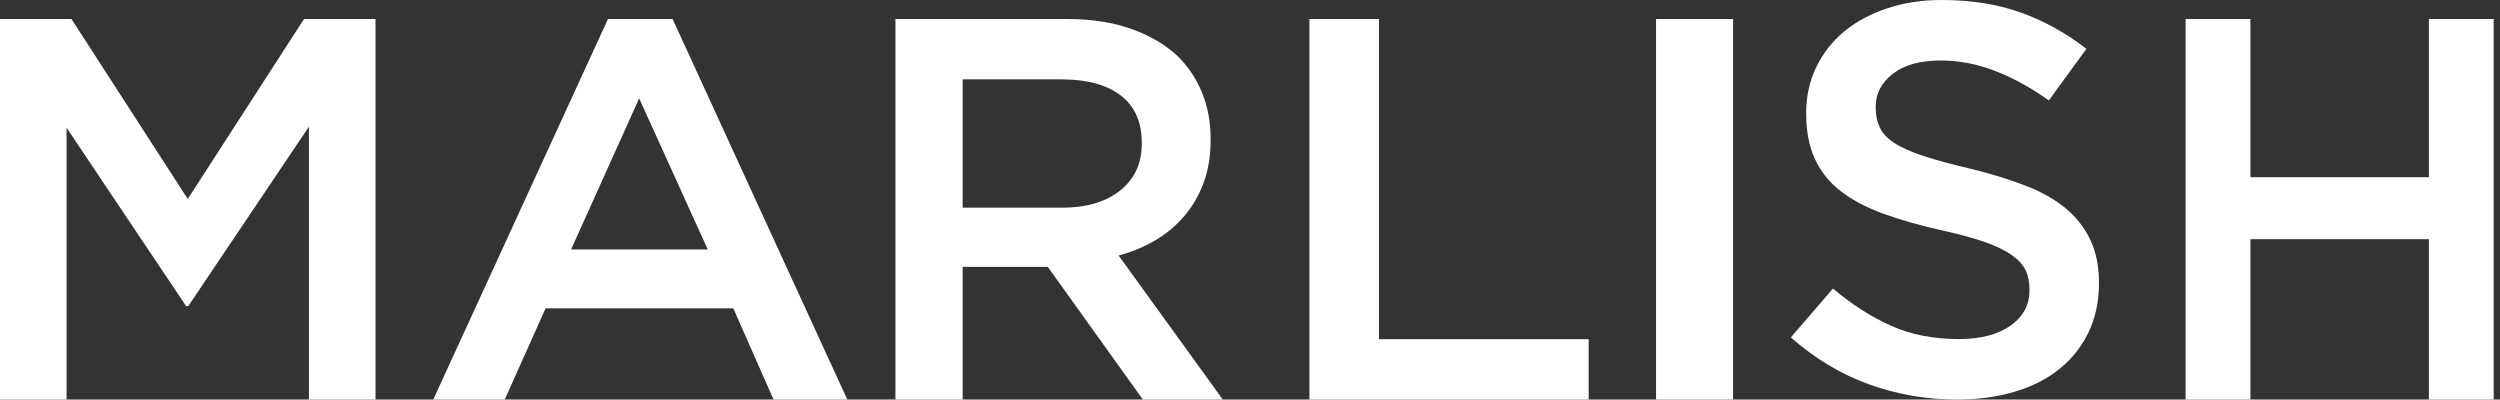
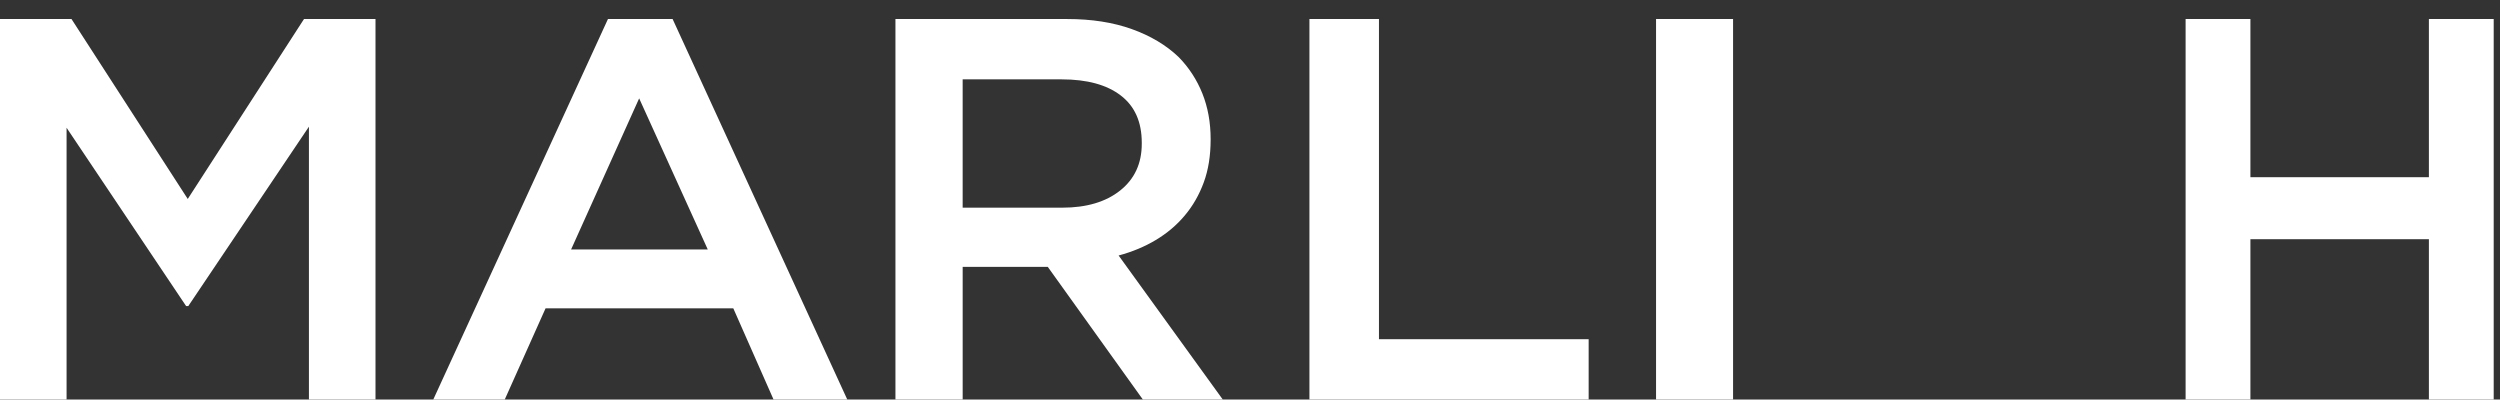
<svg xmlns="http://www.w3.org/2000/svg" width="219" height="35" viewBox="0 0 219 35">
  <rect x="0" y="0" width="219" height="35" fill="#333333" stroke="none" />
  <g fill="#FFF" fill-rule="evenodd">
    <polygon points="0 1.667 6.263 1.667 16.447 17.429 26.63 1.667 32.894 1.667 32.894 35 27.062 35 27.062 11.097 16.495 26.811 16.303 26.811 5.832 11.192 5.832 35 0 35" />
-     <path fill-rule="nonzero" d="M53.257 1.667L58.921 1.667 74.222 35 67.763 35 64.236 27.009 47.792 27.009 44.215 35 37.954 35 53.257 1.667zM62.001 21.856L55.99 8.617 50.027 21.856 62.001 21.856zM93.501 1.667C95.626 1.667 97.509 1.961 99.148 2.549 100.79 3.137 102.157 3.954 103.252 5 104.152 5.921 104.846 6.985 105.328 8.19 105.811 9.398 106.052 10.73 106.052 12.191 106.052 13.653 105.851 14.882 105.45 15.977 105.047 17.072 104.492 18.041 103.783 18.881 103.076 19.724 102.23 20.437 101.249 21.024 100.267 21.612 99.182 22.063 97.991 22.382L107.116 35 100.115 35 91.787 23.38 91.69 23.38 84.33 23.38 84.33 35 78.441 35 78.441 1.667 93.501 1.667zM93.046 18.192C95.177 18.192 96.871 17.689 98.13 16.685 99.389 15.681 100.019 14.317 100.019 12.597L100.019 12.5C100.019 10.682 99.405 9.303 98.178 8.364 96.952 7.423 95.225 6.952 92.997 6.952L84.329 6.952 84.329 18.192 93.046 18.192z" />
+     <path fill-rule="nonzero" d="M53.257 1.667L58.921 1.667 74.222 35 67.763 35 64.236 27.009 47.792 27.009 44.215 35 37.954 35 53.257 1.667zM62.001 21.856L55.99 8.617 50.027 21.856 62.001 21.856M93.501 1.667C95.626 1.667 97.509 1.961 99.148 2.549 100.79 3.137 102.157 3.954 103.252 5 104.152 5.921 104.846 6.985 105.328 8.19 105.811 9.398 106.052 10.73 106.052 12.191 106.052 13.653 105.851 14.882 105.45 15.977 105.047 17.072 104.492 18.041 103.783 18.881 103.076 19.724 102.23 20.437 101.249 21.024 100.267 21.612 99.182 22.063 97.991 22.382L107.116 35 100.115 35 91.787 23.38 91.69 23.38 84.33 23.38 84.33 35 78.441 35 78.441 1.667 93.501 1.667zM93.046 18.192C95.177 18.192 96.871 17.689 98.13 16.685 99.389 15.681 100.019 14.317 100.019 12.597L100.019 12.5C100.019 10.682 99.405 9.303 98.178 8.364 96.952 7.423 95.225 6.952 92.997 6.952L84.329 6.952 84.329 18.192 93.046 18.192z" />
    <polygon points="114.708 1.667 120.797 1.667 120.797 29.714 139.166 29.714 139.166 35 114.706 35 114.706 1.667" />
    <polygon points="145.07 1.667 151.817 1.667 151.817 35 145.07 35" />
-     <path d="M171.446,35 C168.751,35 166.173,34.554 163.713,33.662 C161.252,32.773 158.974,31.402 156.878,29.557 L160.568,25.278 C162.267,26.705 163.977,27.799 165.709,28.559 C167.435,29.322 169.4,29.702 171.594,29.702 C173.49,29.702 174.995,29.315 176.11,28.536 C177.225,27.758 177.782,26.721 177.782,25.426 L177.782,25.326 C177.782,24.711 177.671,24.168 177.457,23.696 C177.239,23.228 176.839,22.782 176.255,22.361 C175.671,21.94 174.871,21.552 173.854,21.195 C172.837,20.838 171.513,20.482 169.878,20.126 C168.011,19.704 166.351,19.225 164.901,18.691 C163.45,18.156 162.233,17.509 161.251,16.747 C160.264,15.987 159.516,15.055 158.997,13.952 C158.481,12.851 158.223,11.52 158.223,9.965 L158.223,9.868 C158.223,8.411 158.522,7.073 159.114,5.858 C159.708,4.643 160.524,3.606 161.562,2.746 C162.601,1.889 163.853,1.217 165.314,0.73 C166.773,0.244 168.369,0 170.098,0 C172.659,0 174.963,0.365 177.009,1.094 C179.054,1.825 180.973,2.885 182.771,4.278 L179.478,8.797 C177.881,7.663 176.3,6.798 174.738,6.2 C173.173,5.6 171.594,5.299 169.998,5.299 C168.203,5.299 166.806,5.688 165.808,6.466 C164.81,7.244 164.311,8.199 164.311,9.333 L164.311,9.432 C164.311,10.08 164.426,10.654 164.661,11.157 C164.893,11.66 165.32,12.114 165.936,12.518 C166.554,12.924 167.402,13.304 168.489,13.66 C169.57,14.018 170.945,14.391 172.614,14.778 C174.447,15.232 176.073,15.735 177.489,16.285 C178.905,16.835 180.082,17.509 181.015,18.302 C181.951,19.095 182.658,20.02 183.141,21.073 C183.624,22.127 183.868,23.348 183.868,24.741 L183.868,24.838 C183.868,26.427 183.561,27.853 182.952,29.116 C182.339,30.382 181.491,31.449 180.403,32.325 C179.315,33.199 178.006,33.865 176.477,34.318 C174.952,34.772 173.273,35 171.446,35 Z" />
    <polygon points="191.459 1.667 197.136 1.667 197.136 15.525 212.771 15.525 212.771 1.667 218.448 1.667 218.448 35 212.771 35 212.771 20.954 197.136 20.954 197.136 35 191.459 35" />
  </g>
</svg>